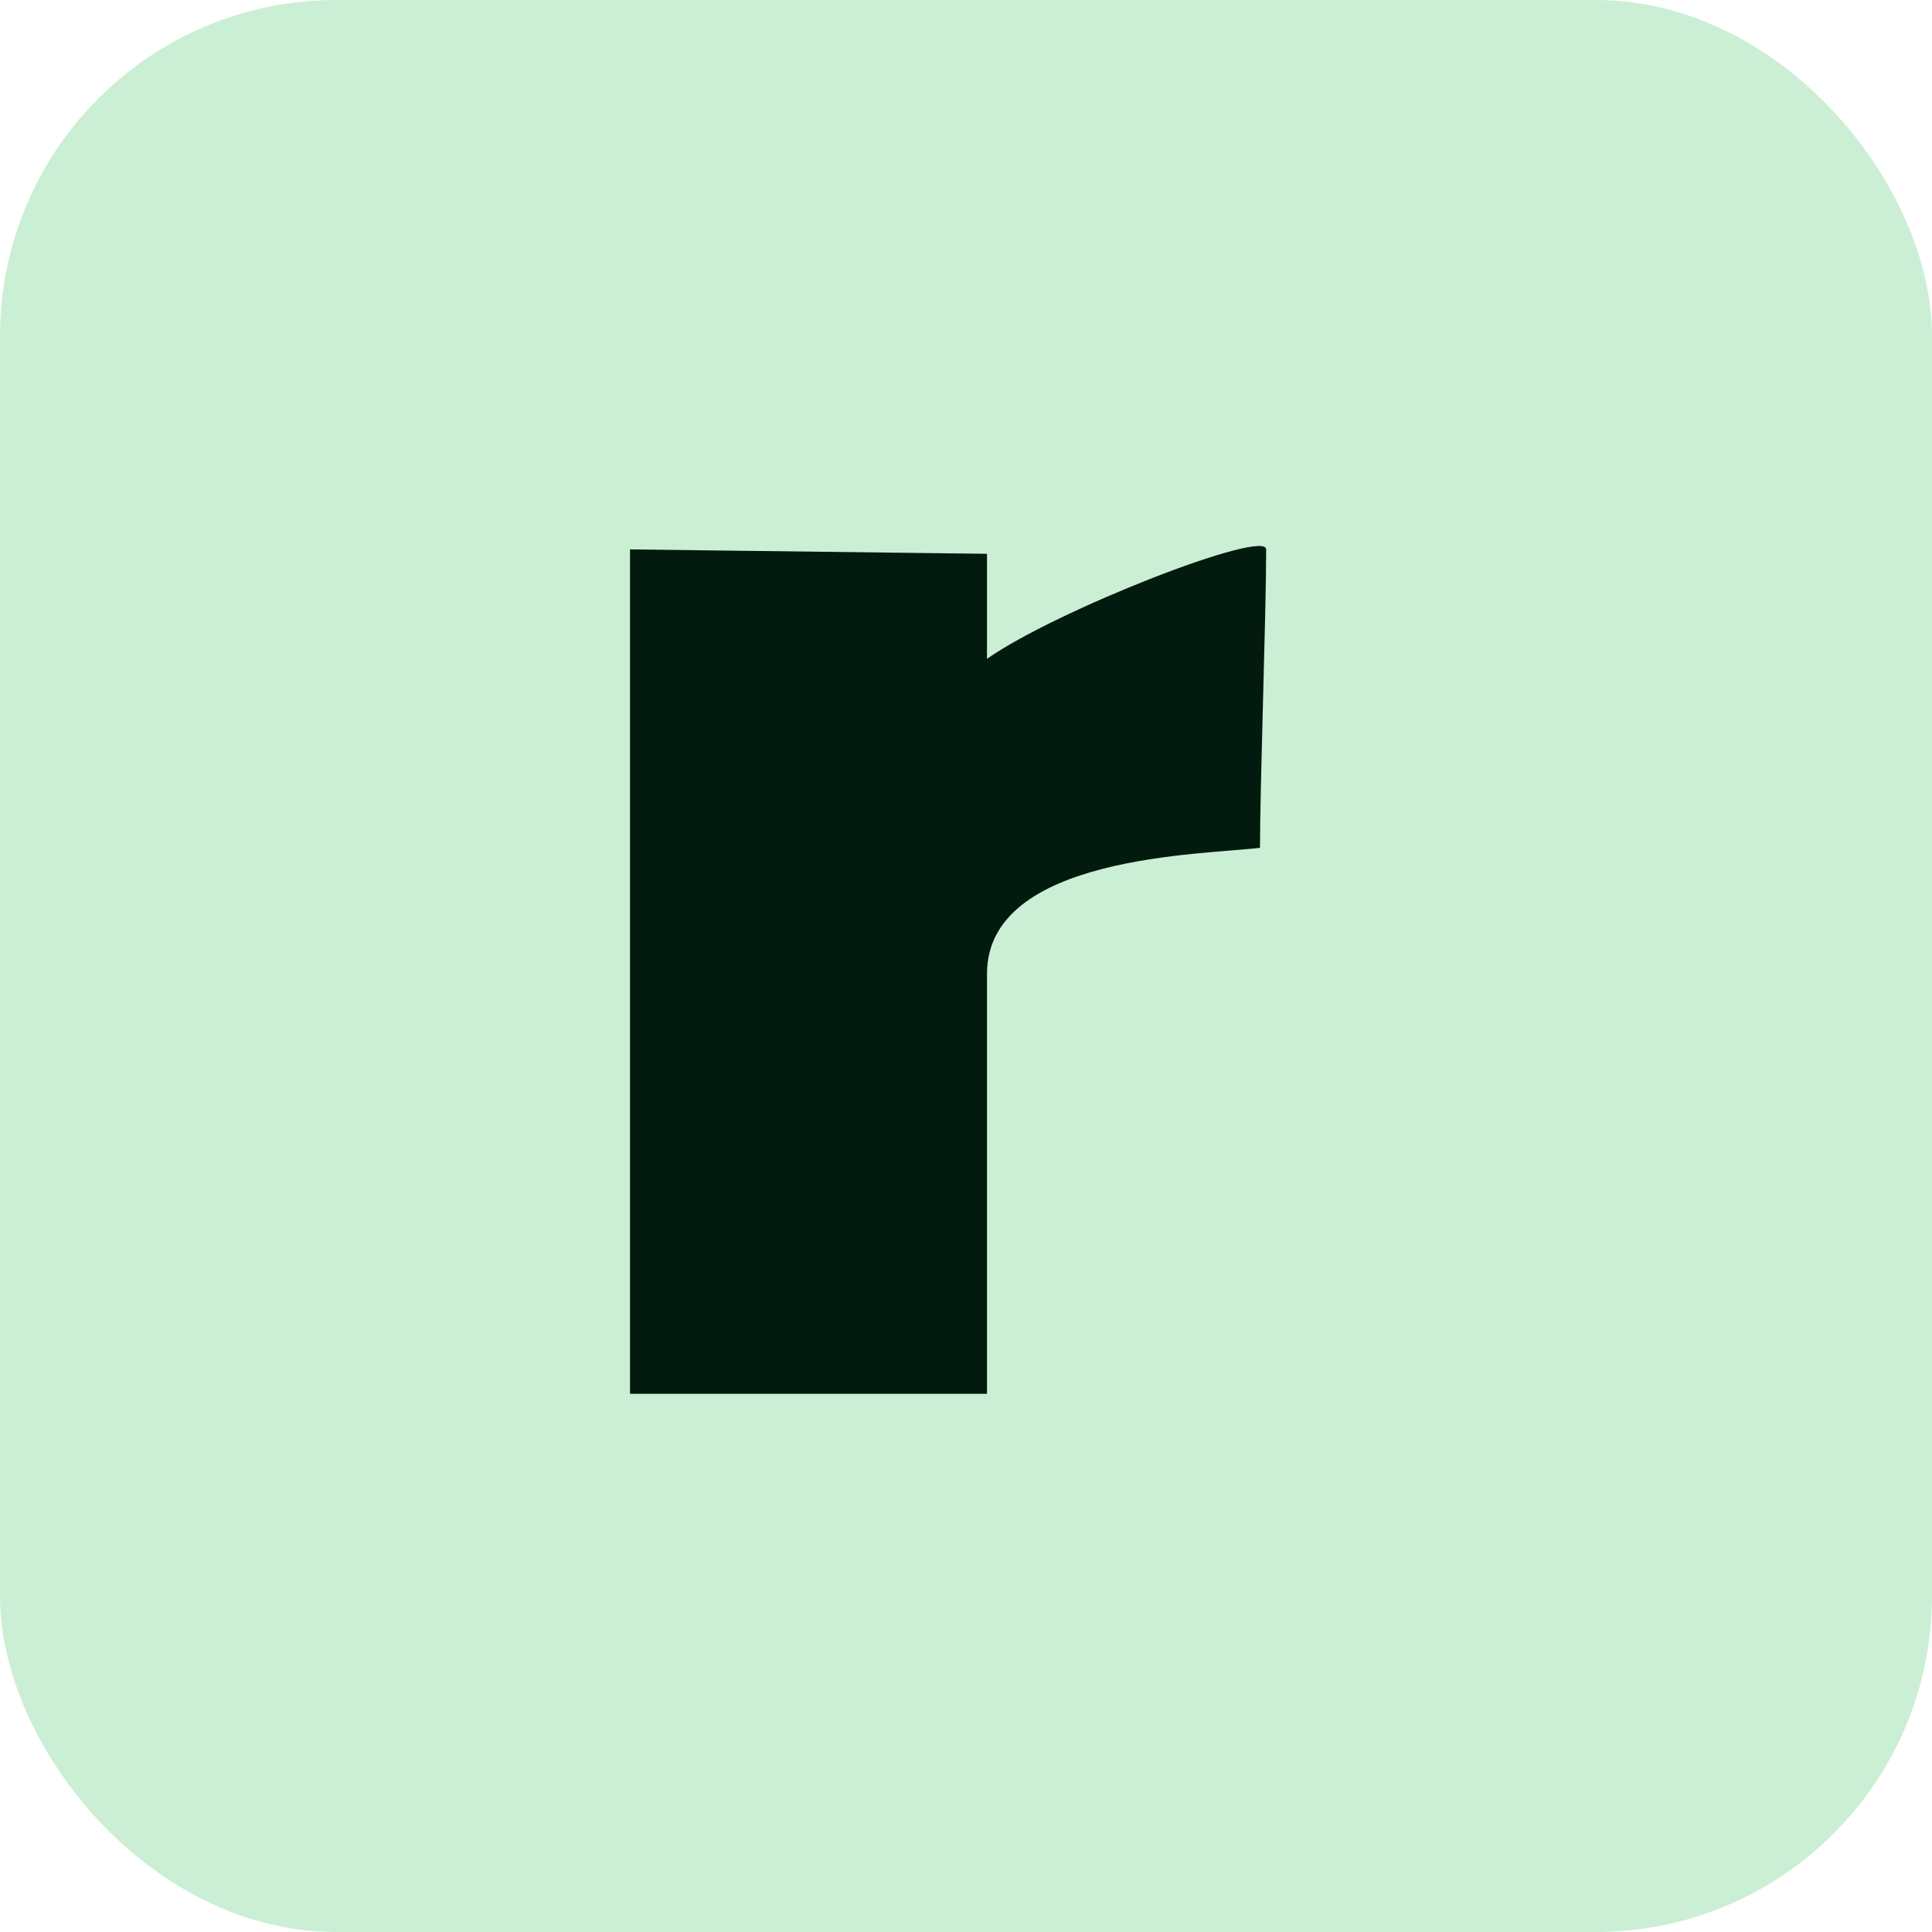
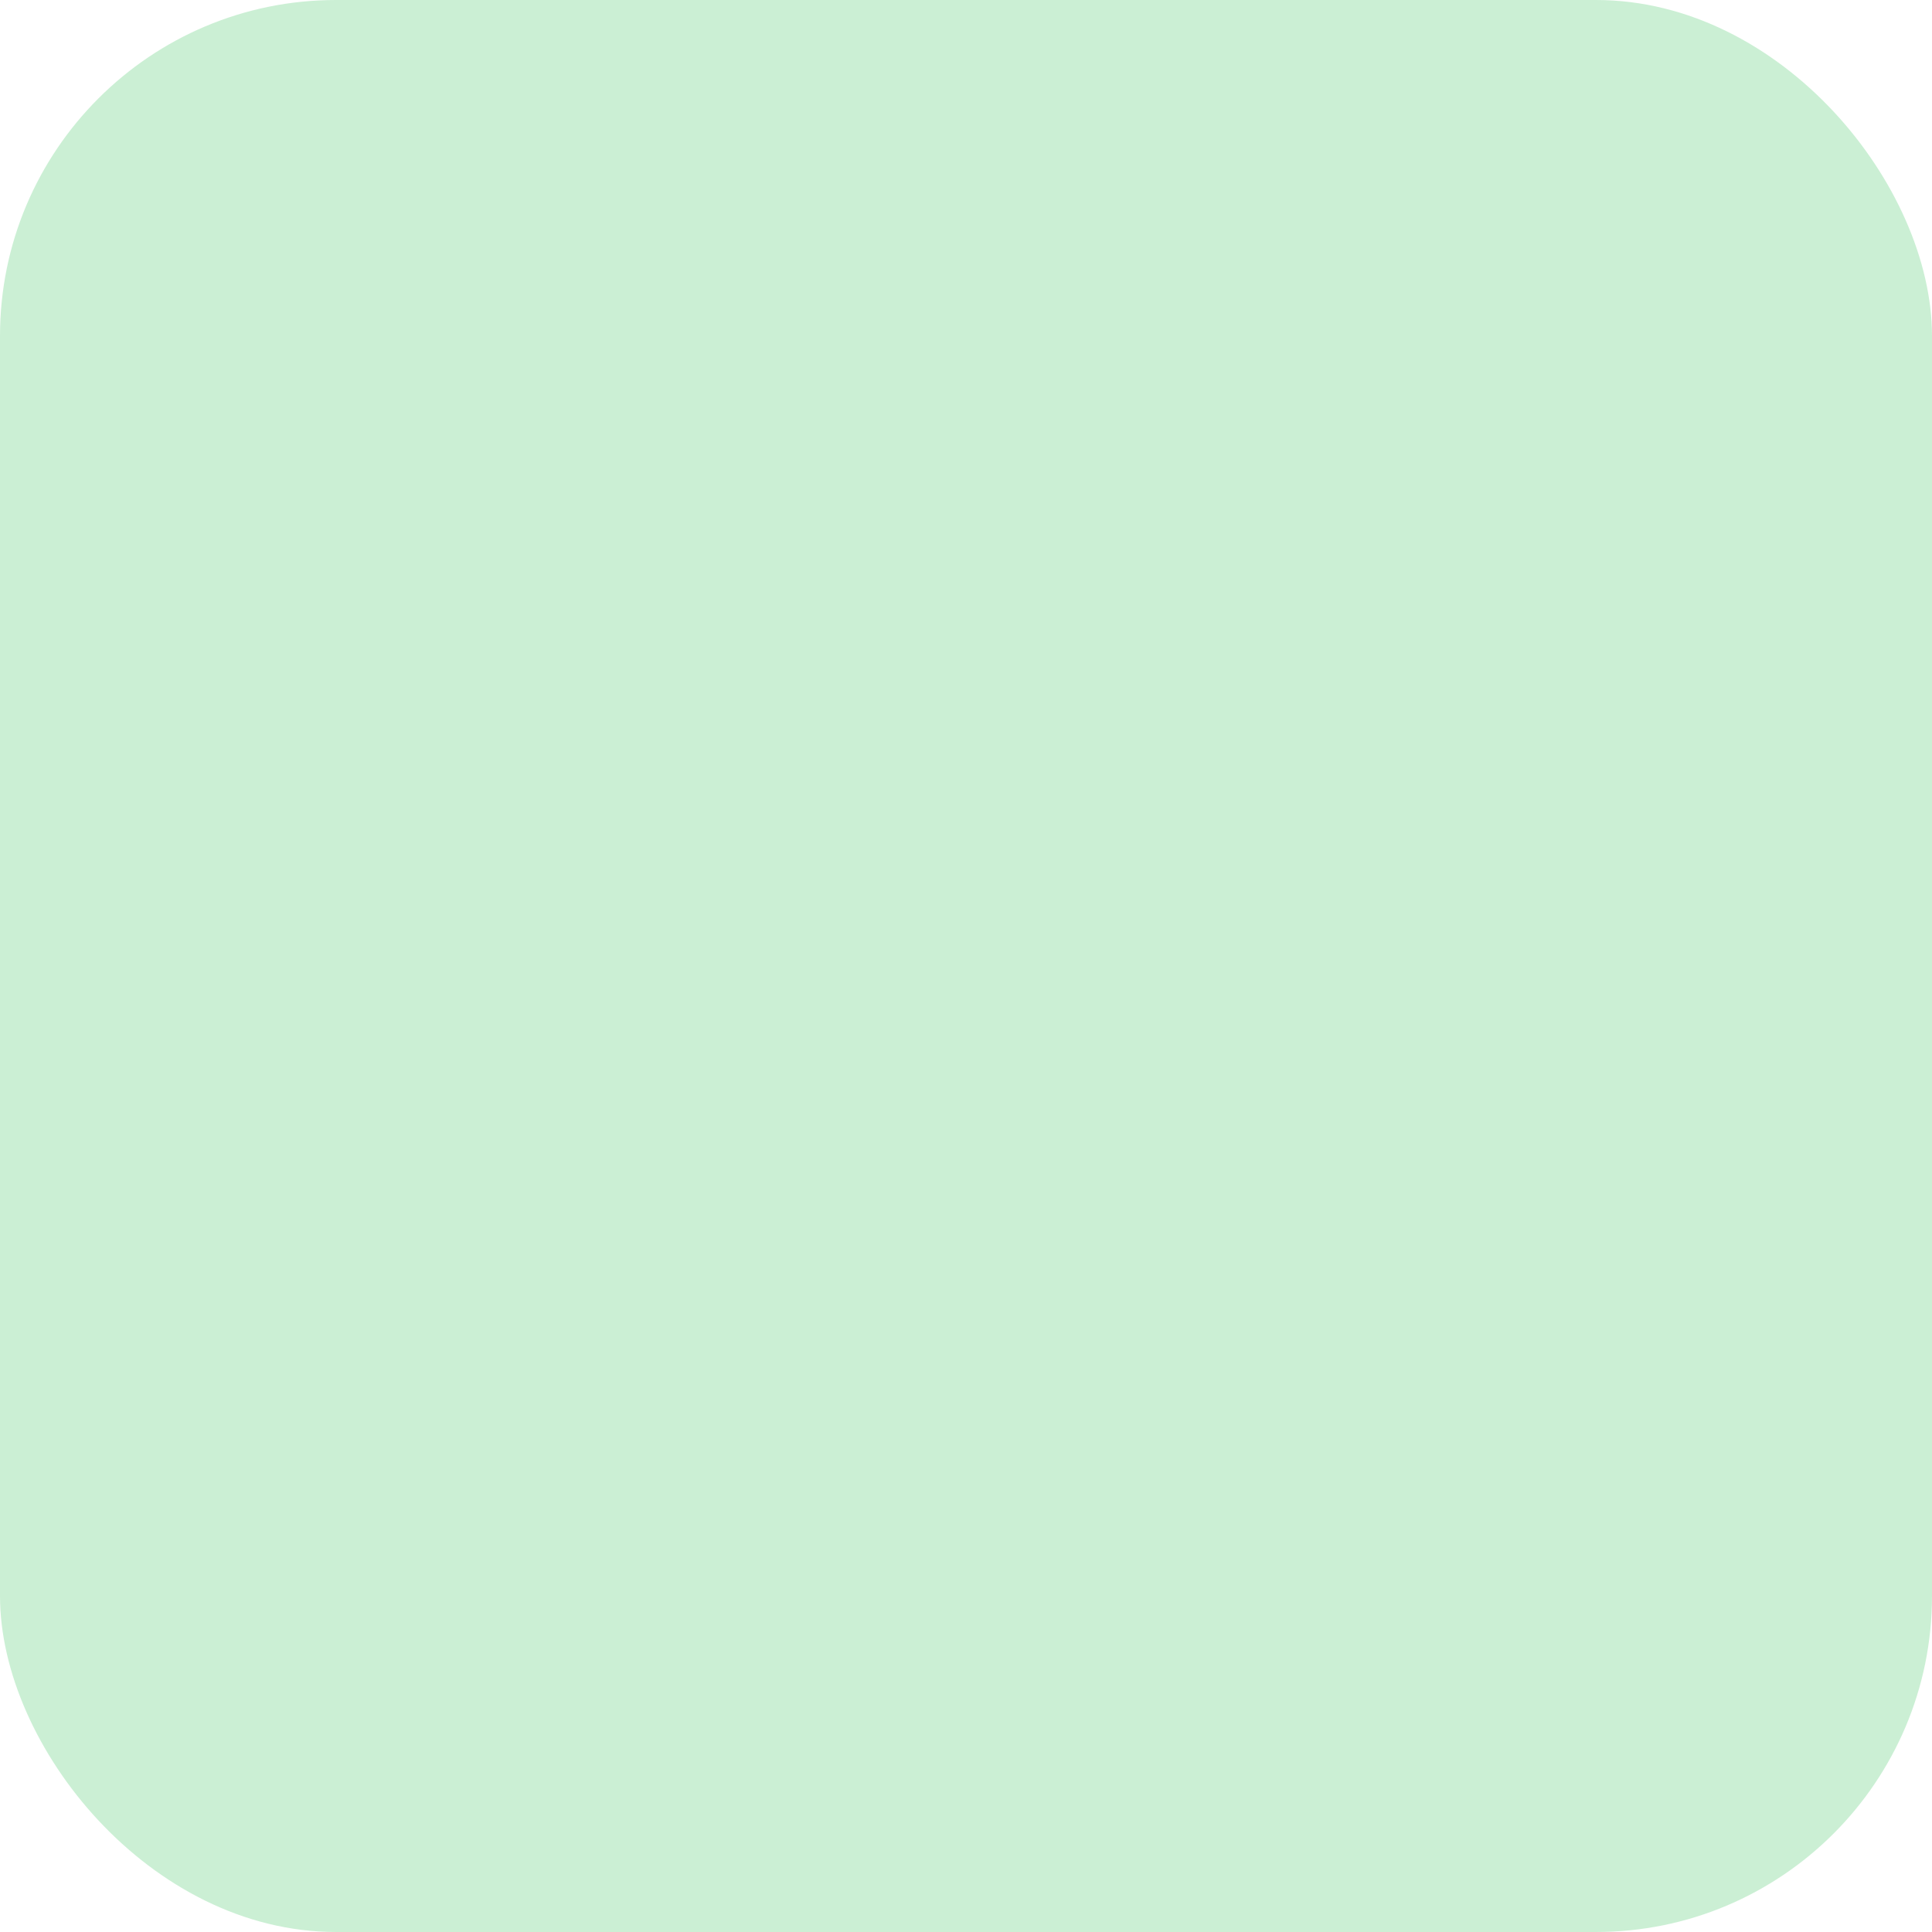
<svg xmlns="http://www.w3.org/2000/svg" version="1.1" width="24" height="24">
  <svg width="24" height="24" viewBox="0 0 46 46" fill="none">
    <rect width="46" height="46" rx="8" fill="#CBEFD4" />
-     <path d="M15 33.186H23.5V23.186C23.5 20.357 28.667 20.352 30 20.186C30 18.686 30.147 14.581 30.147 13.081C30.147 12.581 25.167 14.519 23.5 15.686V13.186L15 13.081V33.186Z" fill="#031B0F" />
  </svg>
  <style>@media (prefers-color-scheme: light) { :root { filter: none; } }
@media (prefers-color-scheme: dark) { :root { filter: none; } }
</style>
</svg>